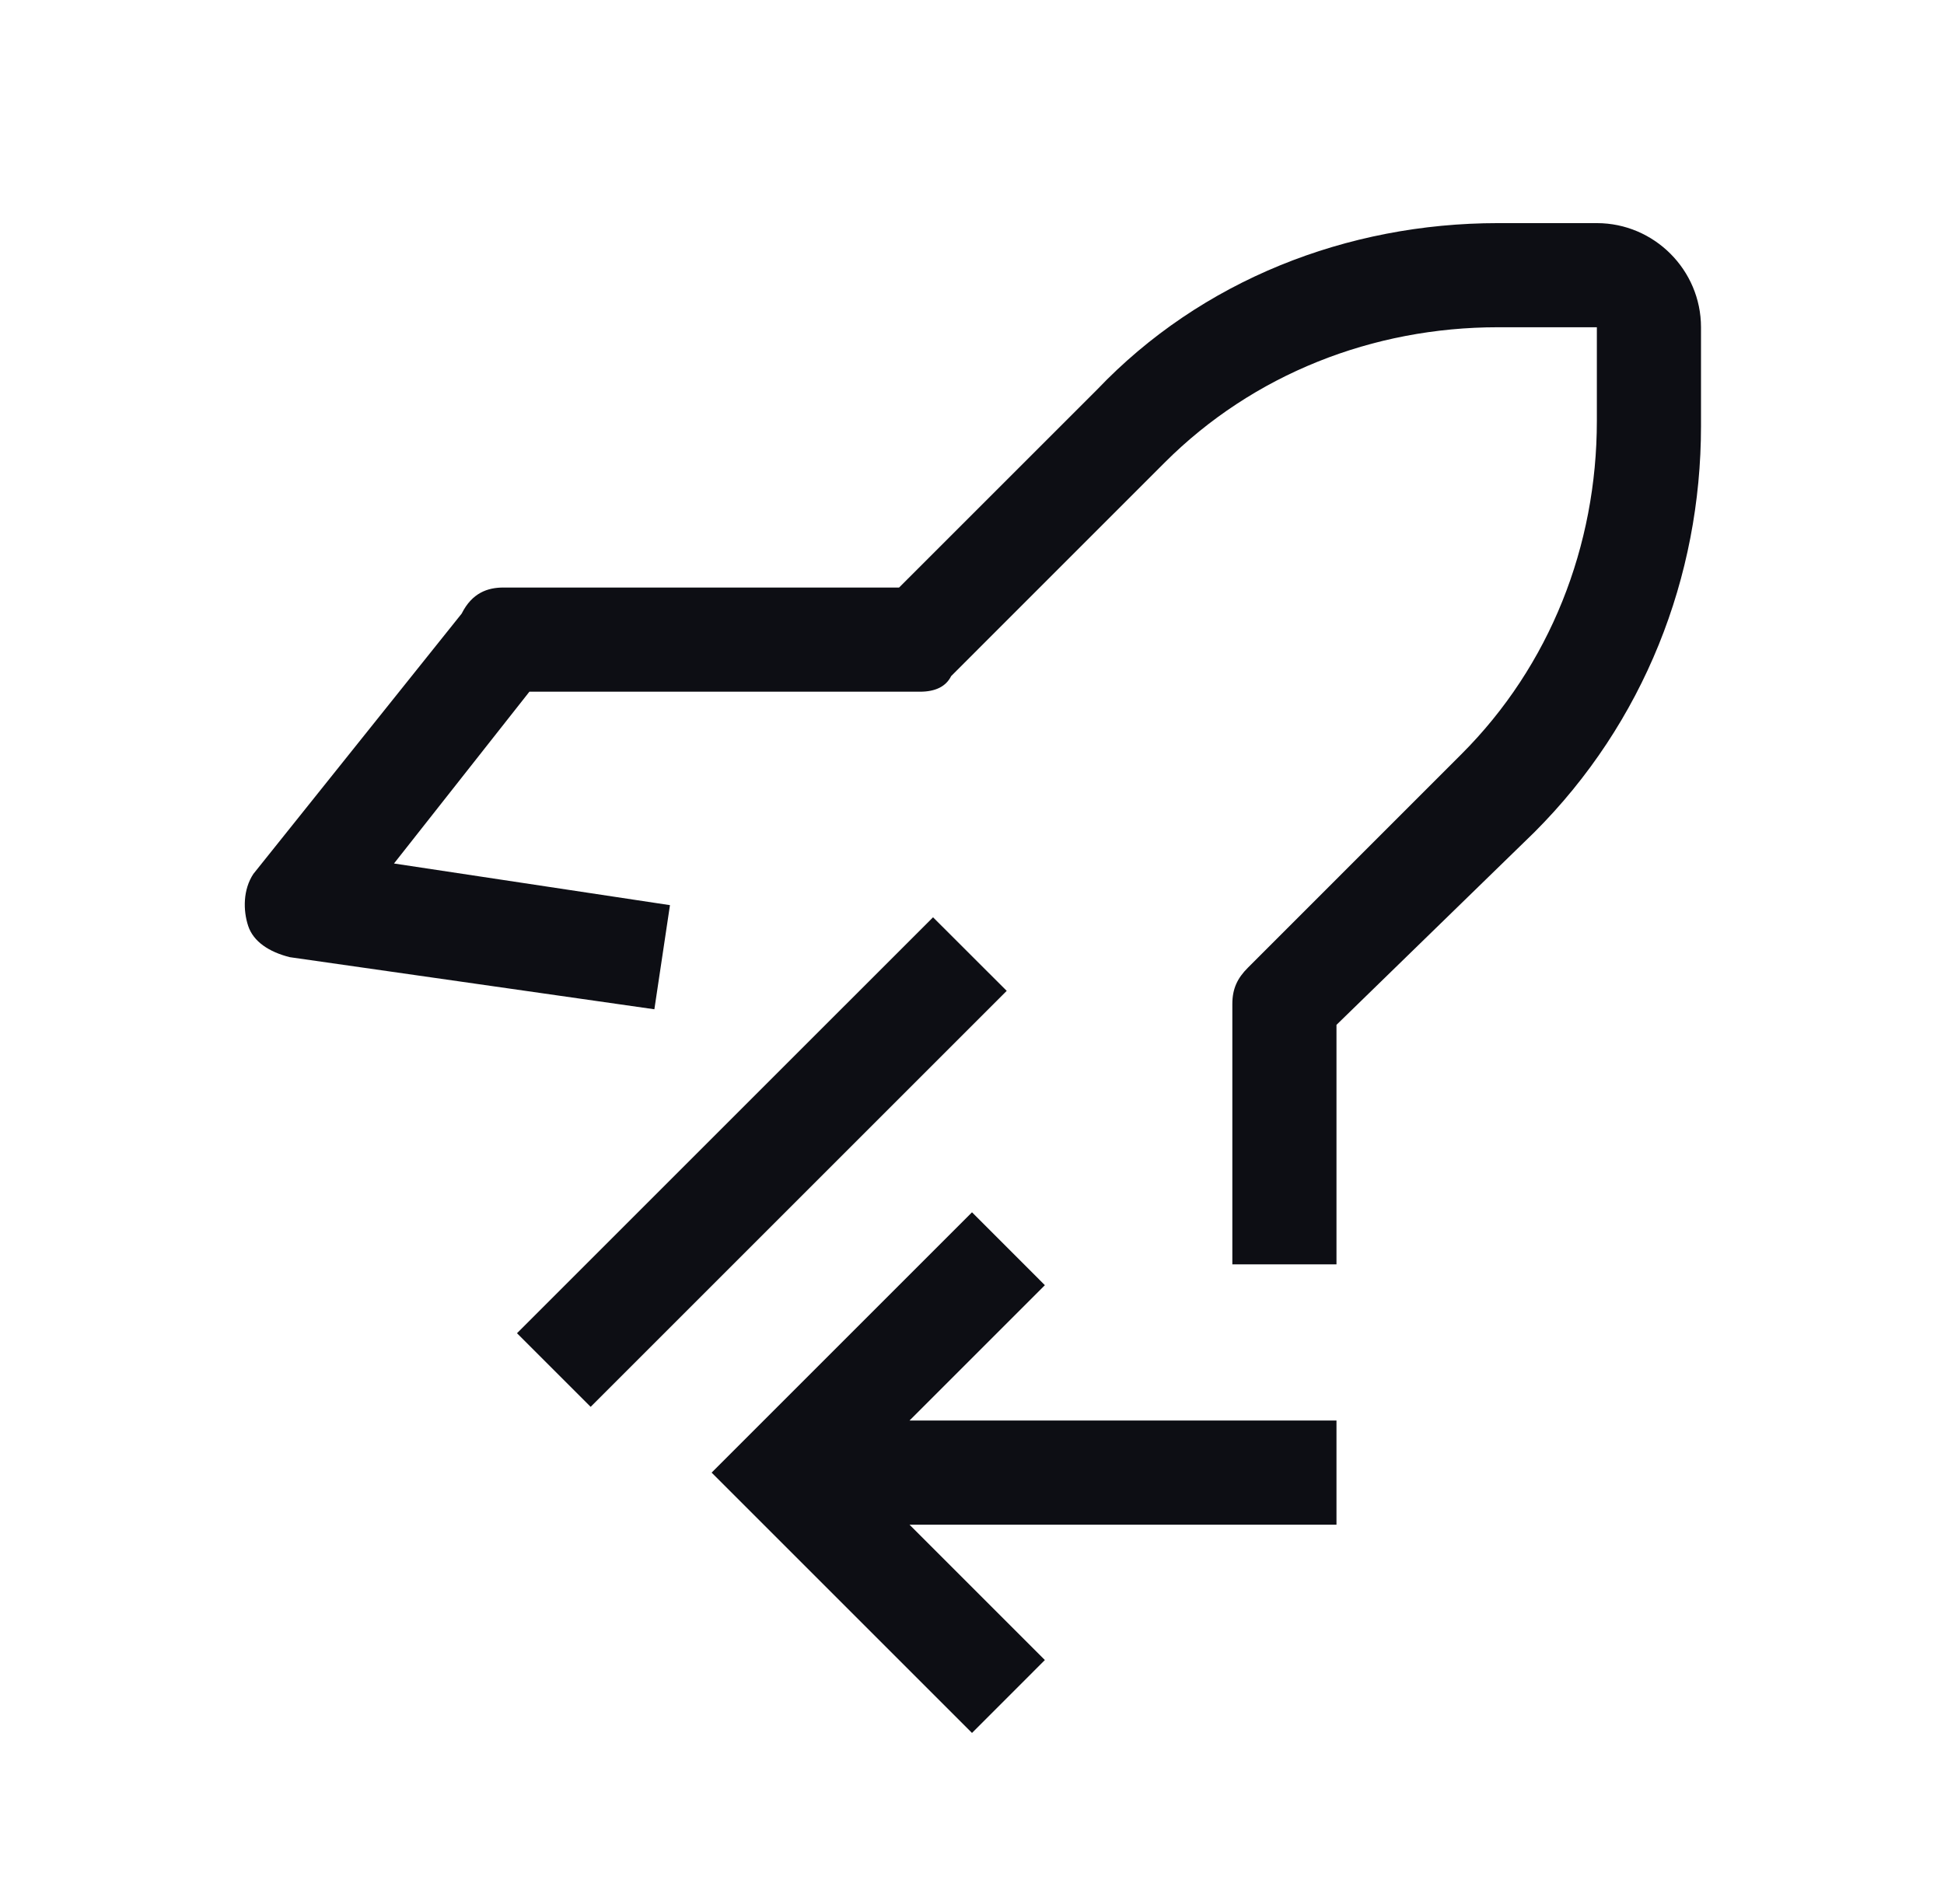
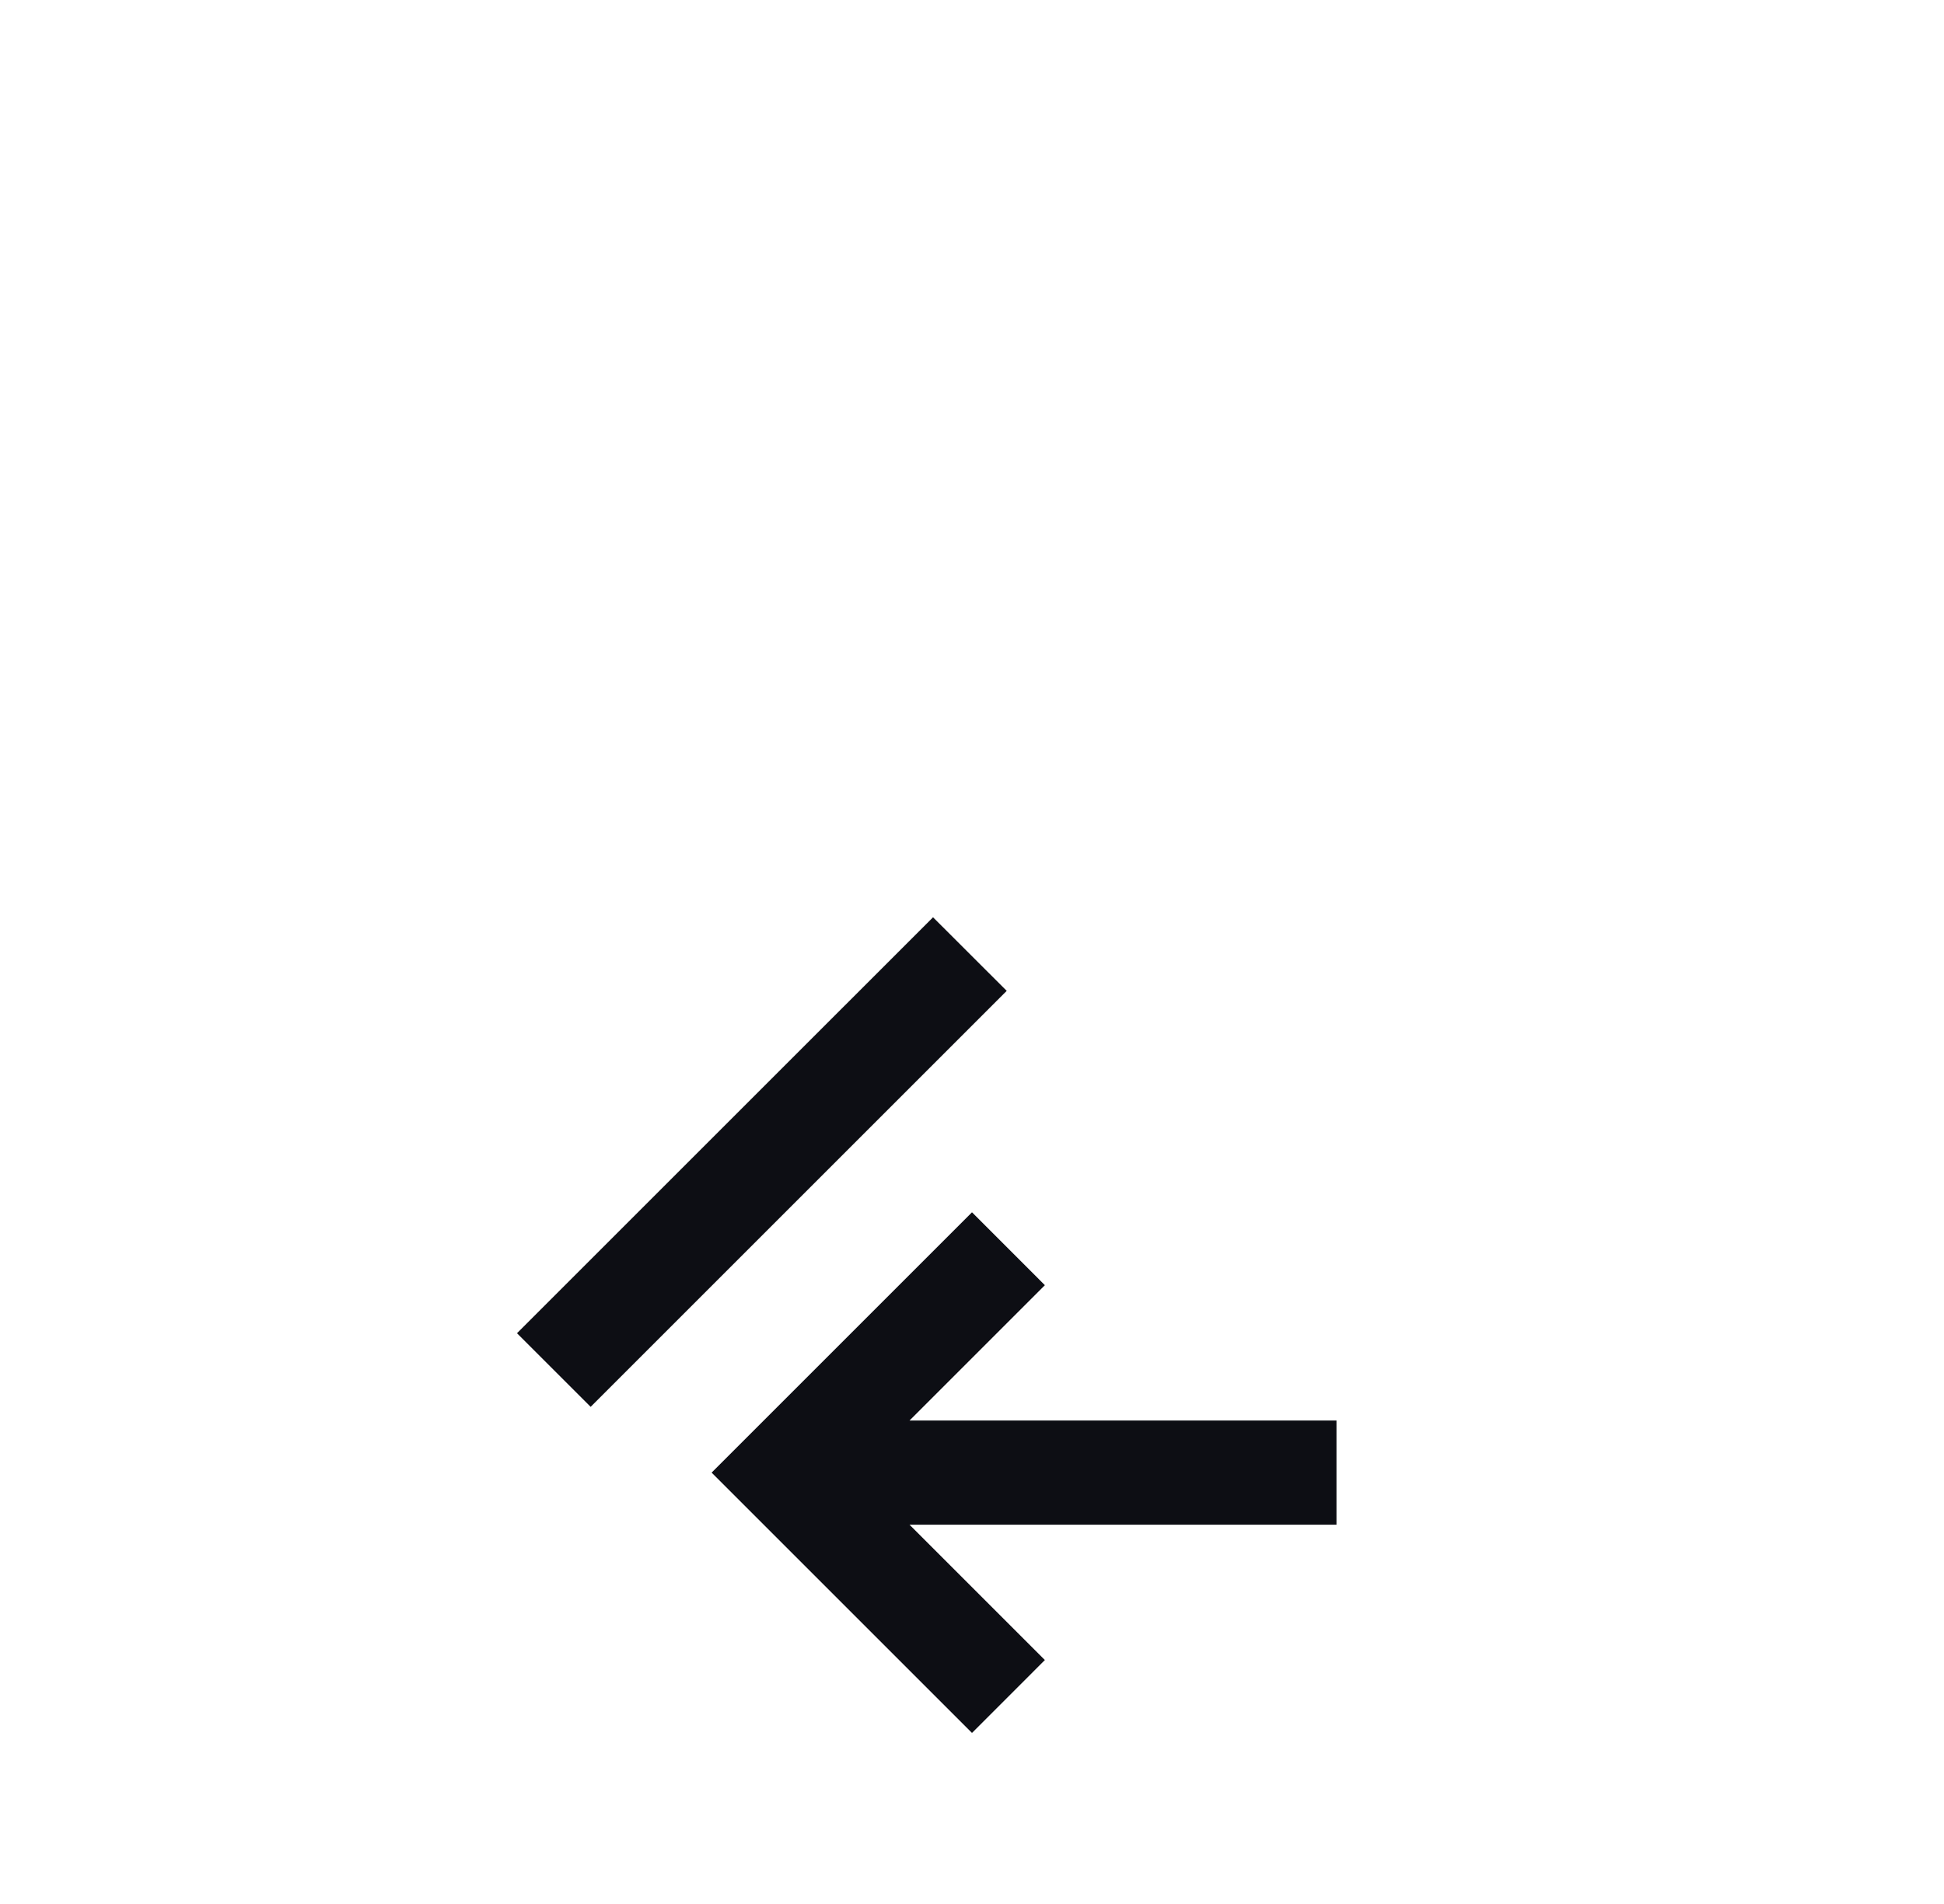
<svg xmlns="http://www.w3.org/2000/svg" width="49" height="48" viewBox="0 0 49 48" fill="none">
  <path d="M24.5 30.562L26.337 32.4L22.925 35.812H33.687V38.438H22.925L26.337 41.85L24.5 43.688L17.937 37.125L24.5 30.562ZM13.031 33.611L23.518 23.125L25.375 24.98L14.888 35.467L13.031 33.611Z" fill="#0D0E14" />
-   <path d="M33.687 31.875H31.062V25.312C31.062 24.919 31.194 24.656 31.456 24.394L36.837 19.012C39.069 16.781 40.25 13.762 40.25 10.613V8.25H37.756C34.606 8.25 31.587 9.431 29.356 11.662L23.975 17.044C23.844 17.306 23.581 17.438 23.187 17.438H13.344L9.931 21.769L16.887 22.819L16.494 25.444L7.306 24.131C6.781 24 6.387 23.738 6.256 23.344C6.125 22.95 6.125 22.425 6.387 22.031L11.637 15.469C11.9 14.944 12.294 14.812 12.687 14.812H22.662L27.65 9.825C30.275 7.069 33.95 5.625 37.756 5.625H40.25C41.694 5.625 42.875 6.806 42.875 8.25V10.744C42.875 14.55 41.431 18.225 38.675 20.981L33.687 25.837V31.875Z" fill="#0D0E14" />
</svg>